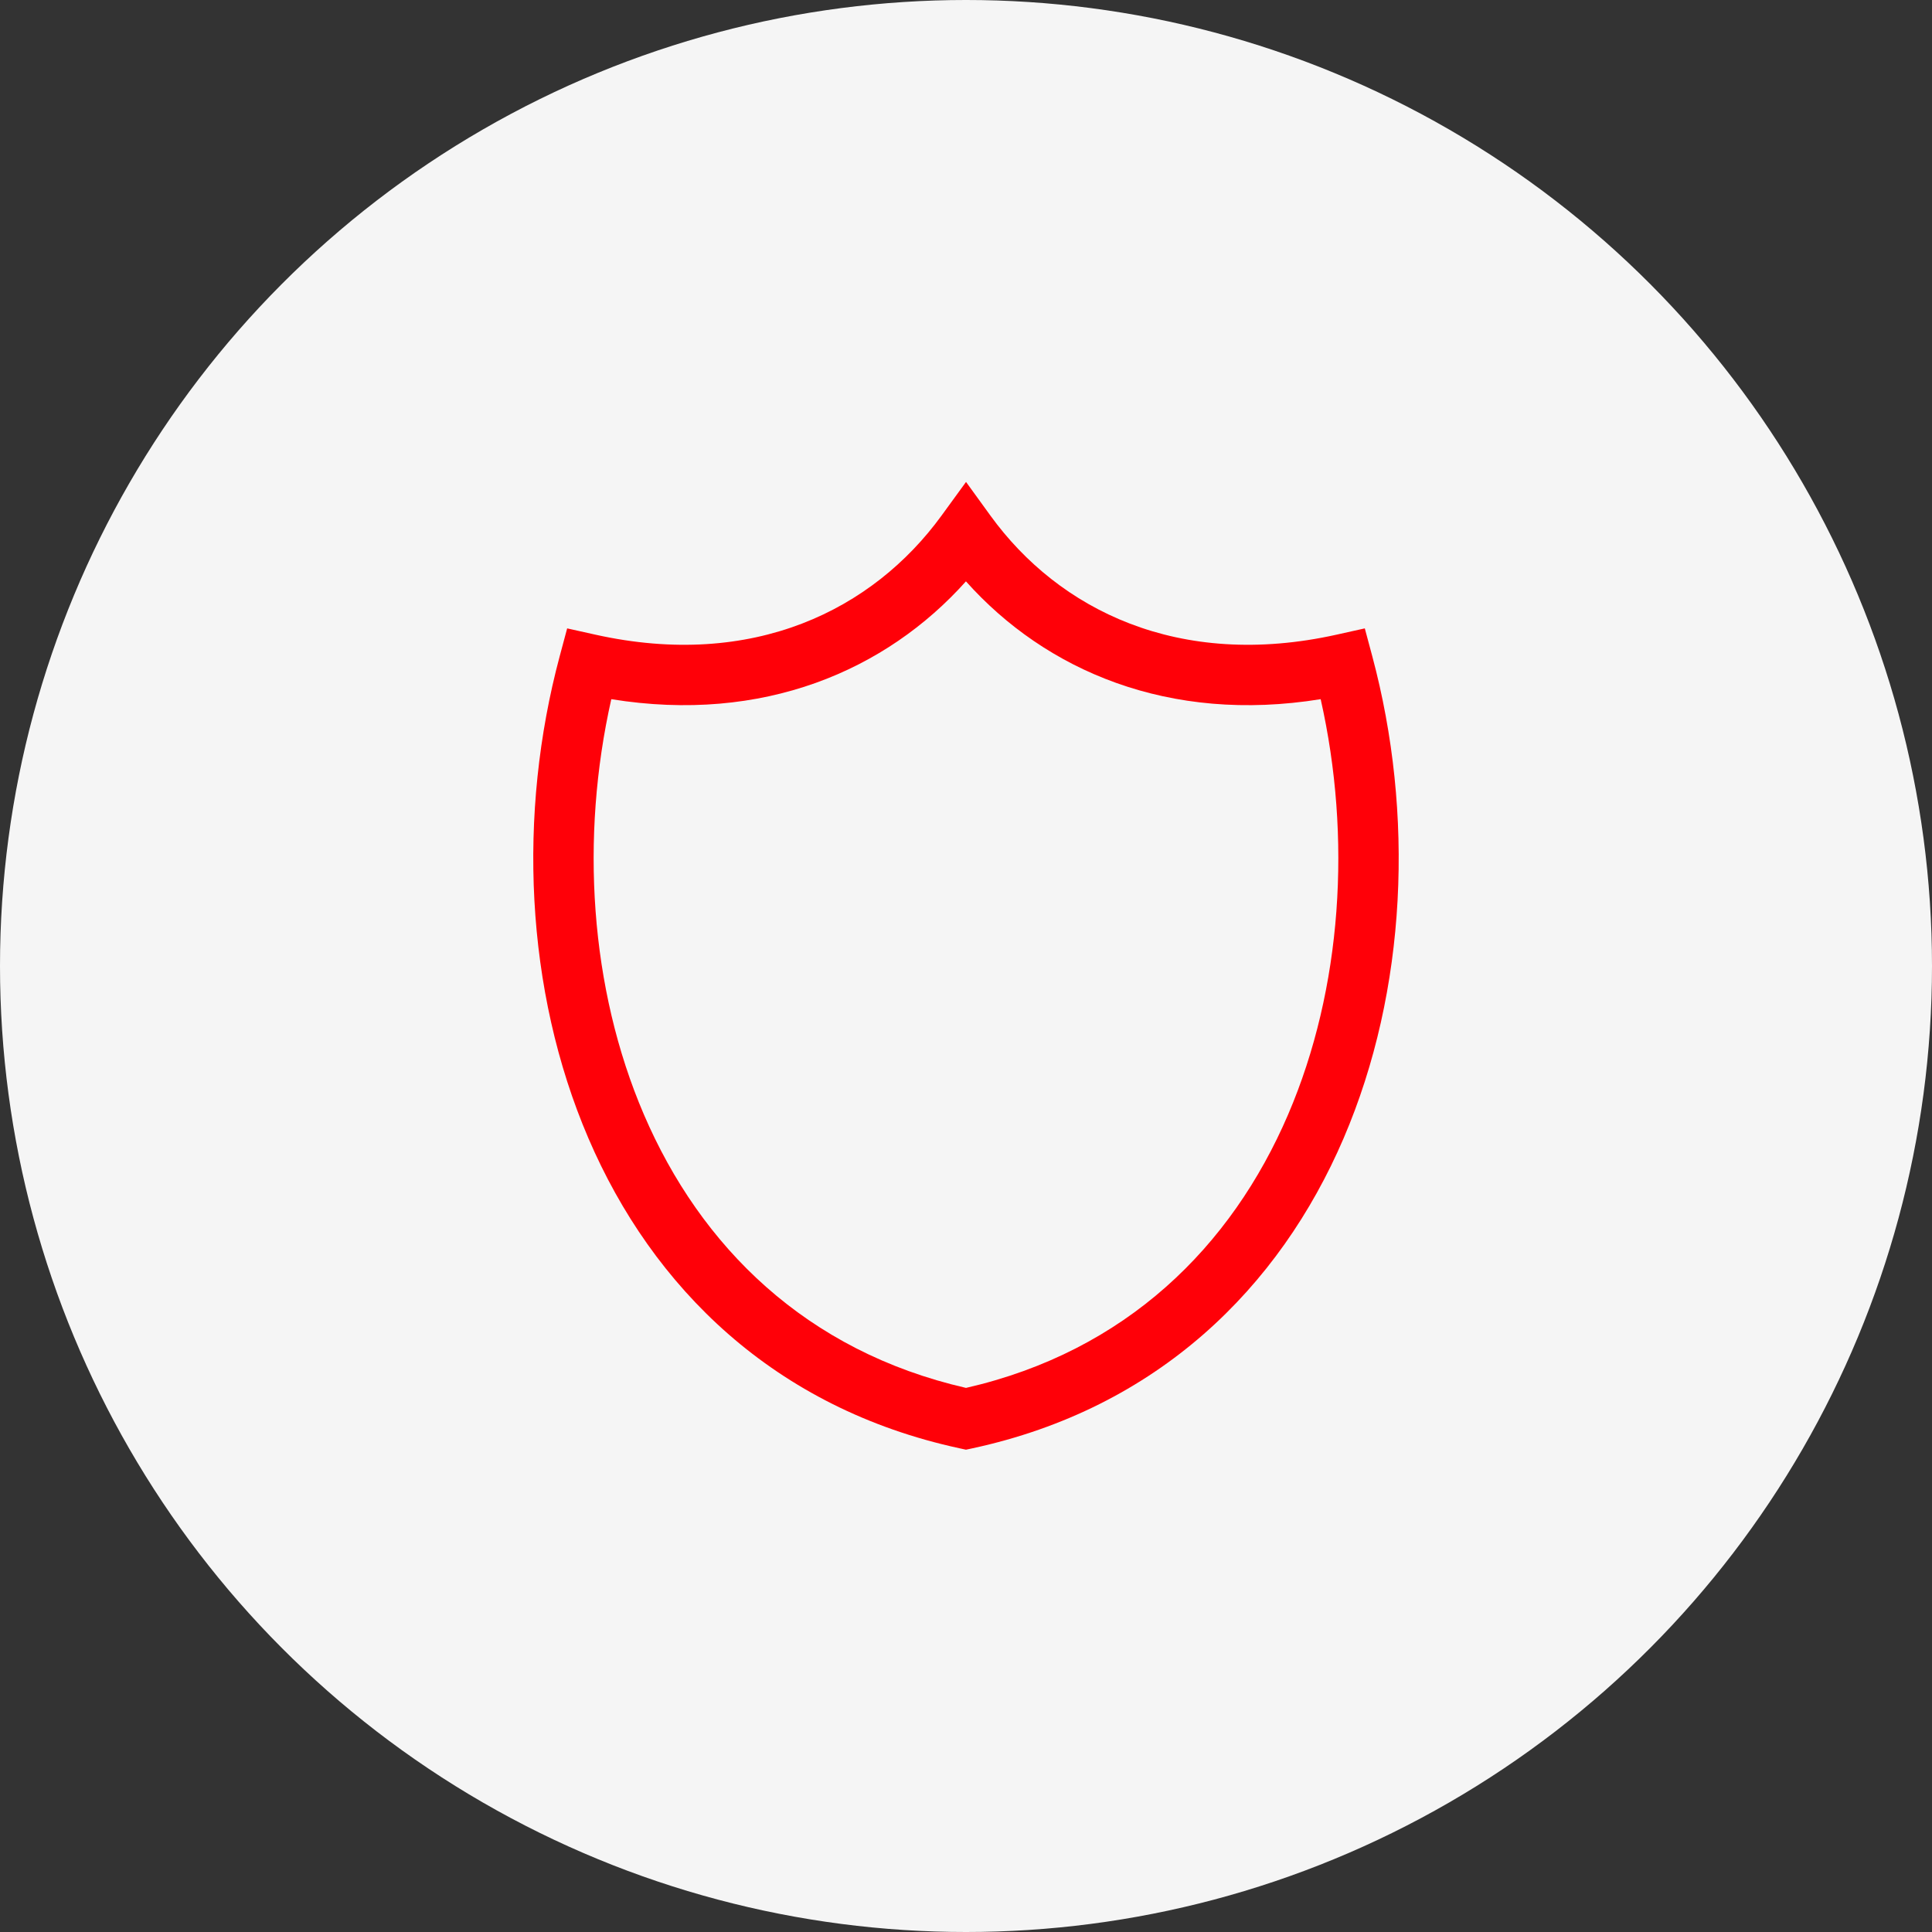
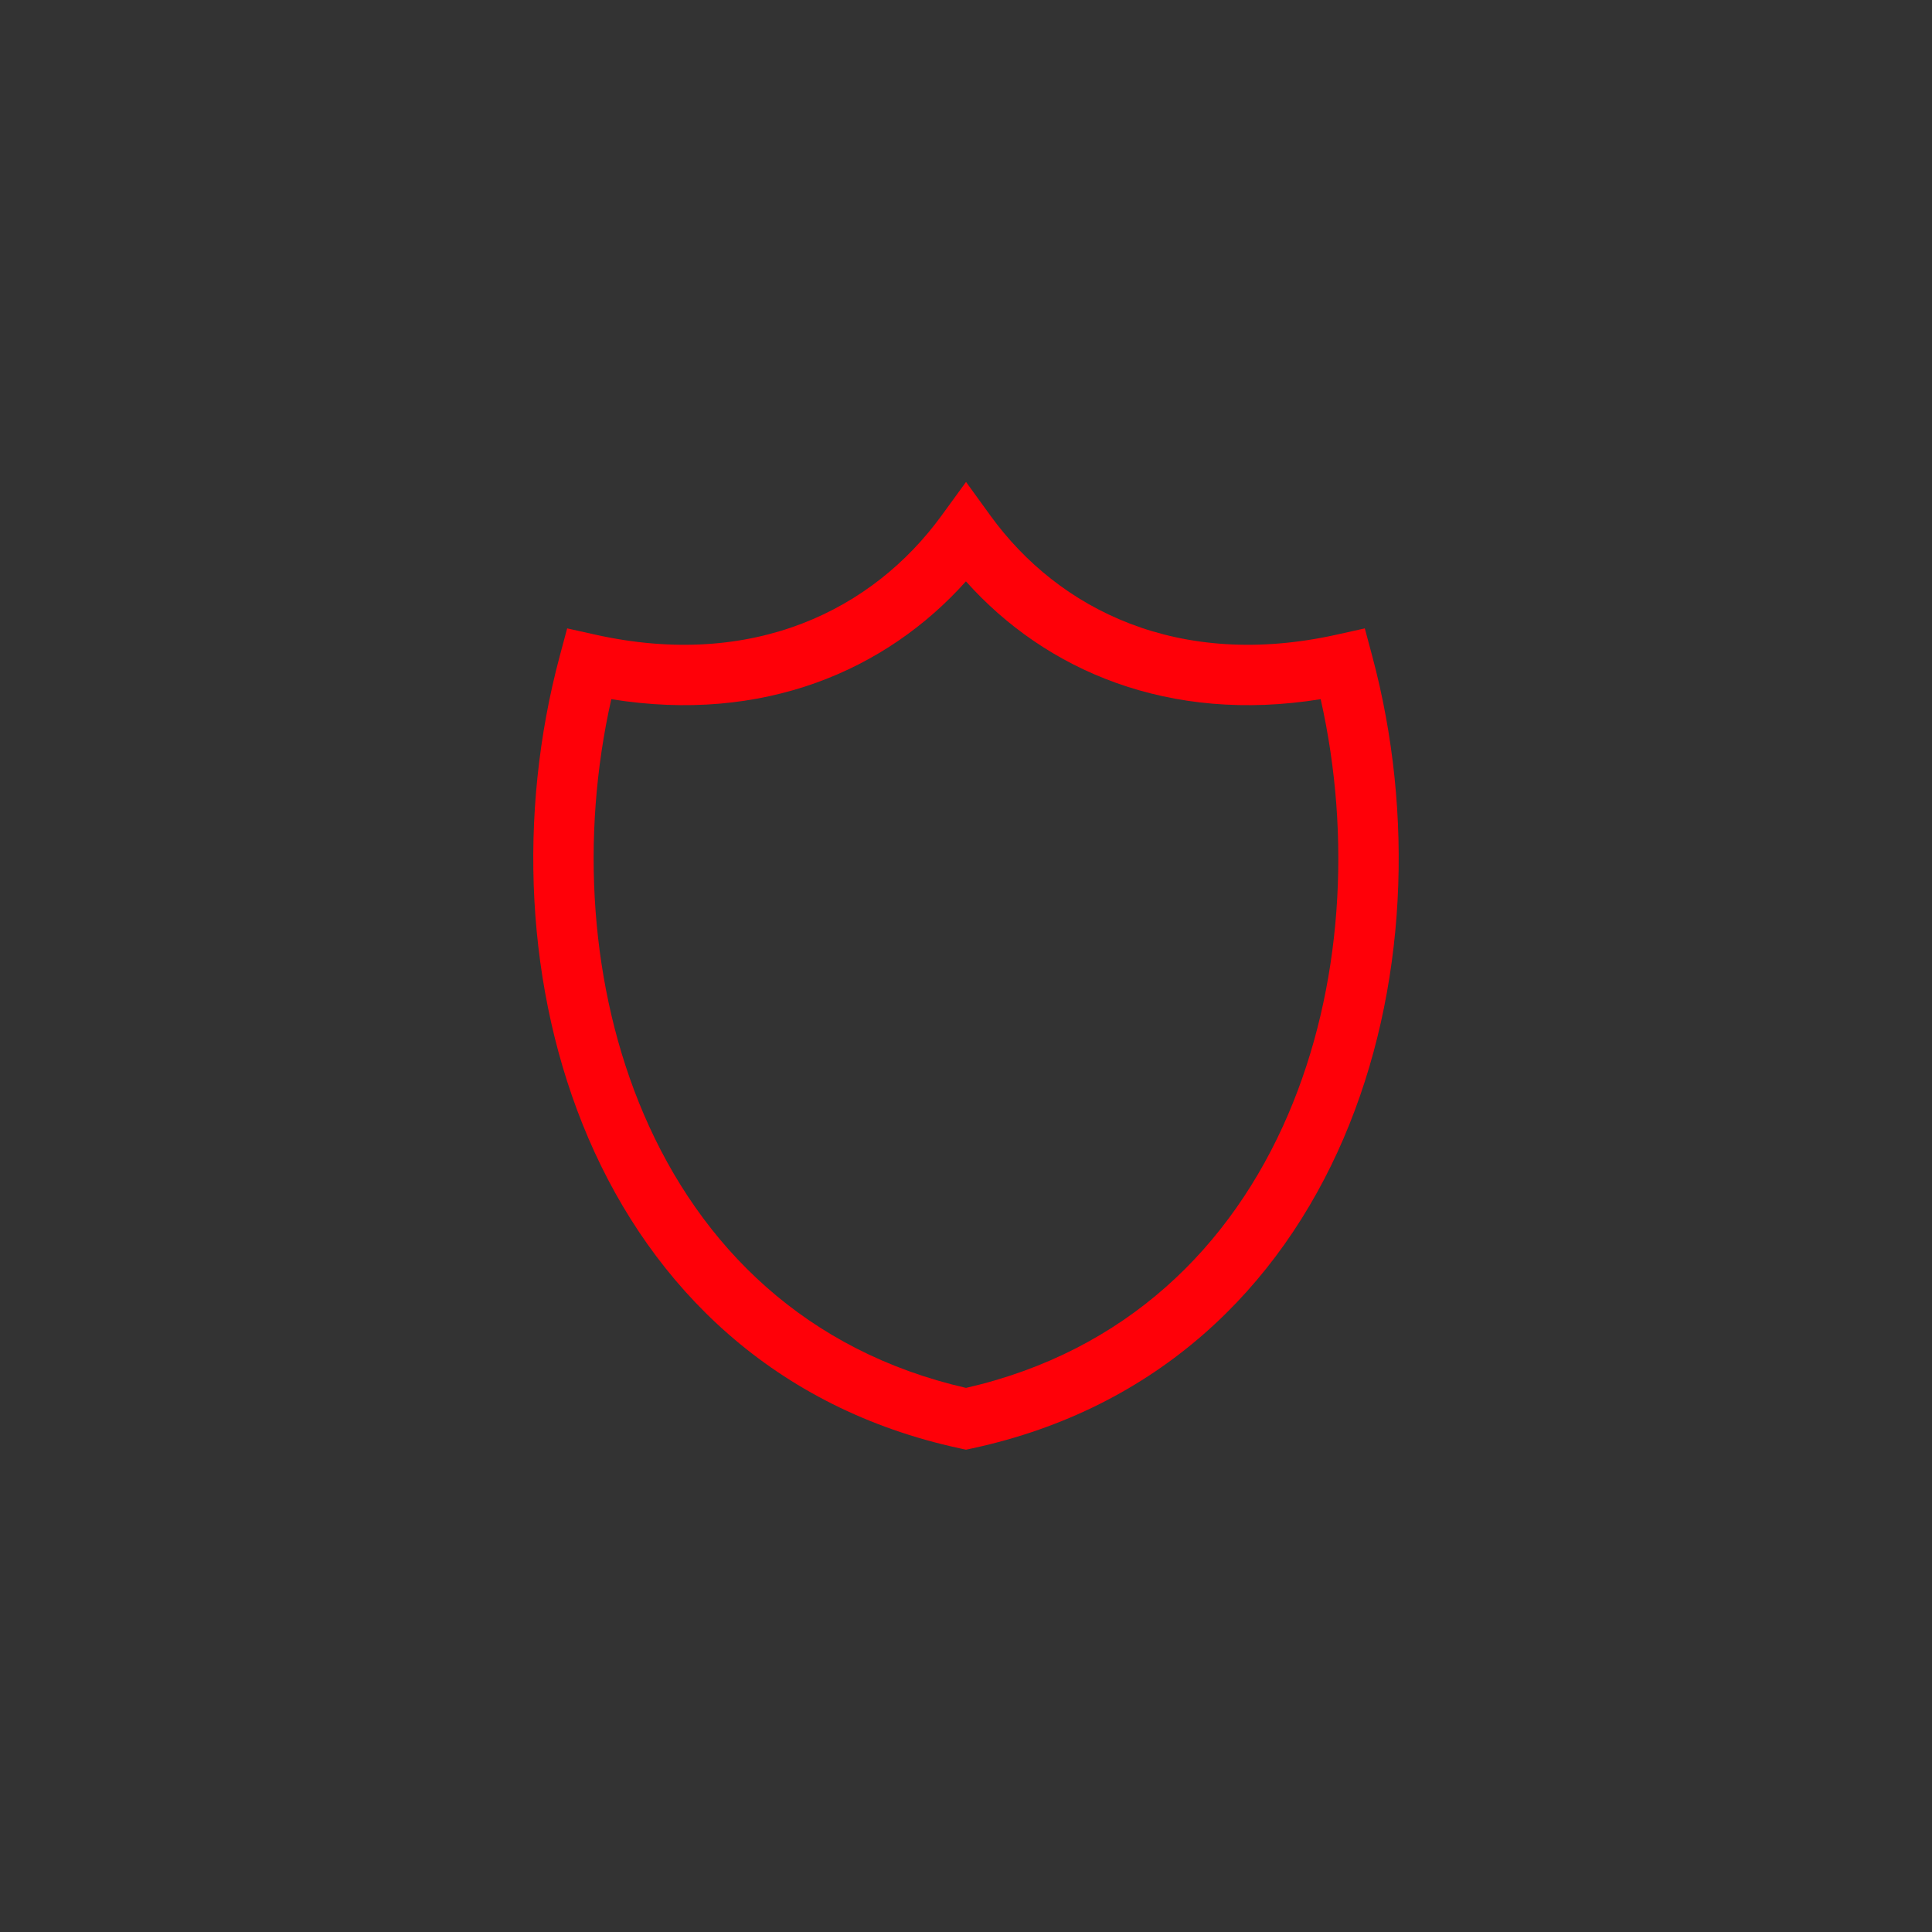
<svg xmlns="http://www.w3.org/2000/svg" width="64" height="64" viewBox="0 0 64 64" fill="none">
  <rect x="0" y="0" width="64" height="64" fill="#333333" stroke="none" />
-   <circle cx="32" cy="32" r="32" fill="#F5F5F5" />
  <path fill-rule="evenodd" clip-rule="evenodd" d="M32.001 15.965L32.809 17.08C35.07 20.2 39.045 22.186 44.276 21.024L45.211 20.816L45.459 21.741C46.85 26.933 46.618 32.793 44.508 37.709C42.385 42.654 38.352 46.654 32.21 47.978L31.999 48.023L31.788 47.977C25.648 46.65 21.614 42.651 19.492 37.707C17.381 32.791 17.149 26.933 18.54 21.741L18.788 20.816L19.723 21.024C24.953 22.186 28.919 20.201 31.191 17.078L32.001 15.965ZM20.25 23.161C19.219 27.733 19.534 32.736 21.329 36.918C23.207 41.291 26.693 44.759 32 45.976C37.306 44.762 40.792 41.295 42.67 36.921C44.465 32.738 44.78 27.733 43.749 23.161C38.725 23.974 34.64 22.218 31.998 19.258C29.352 22.217 25.275 23.974 20.25 23.161Z" fill="#FF0008" />
</svg>